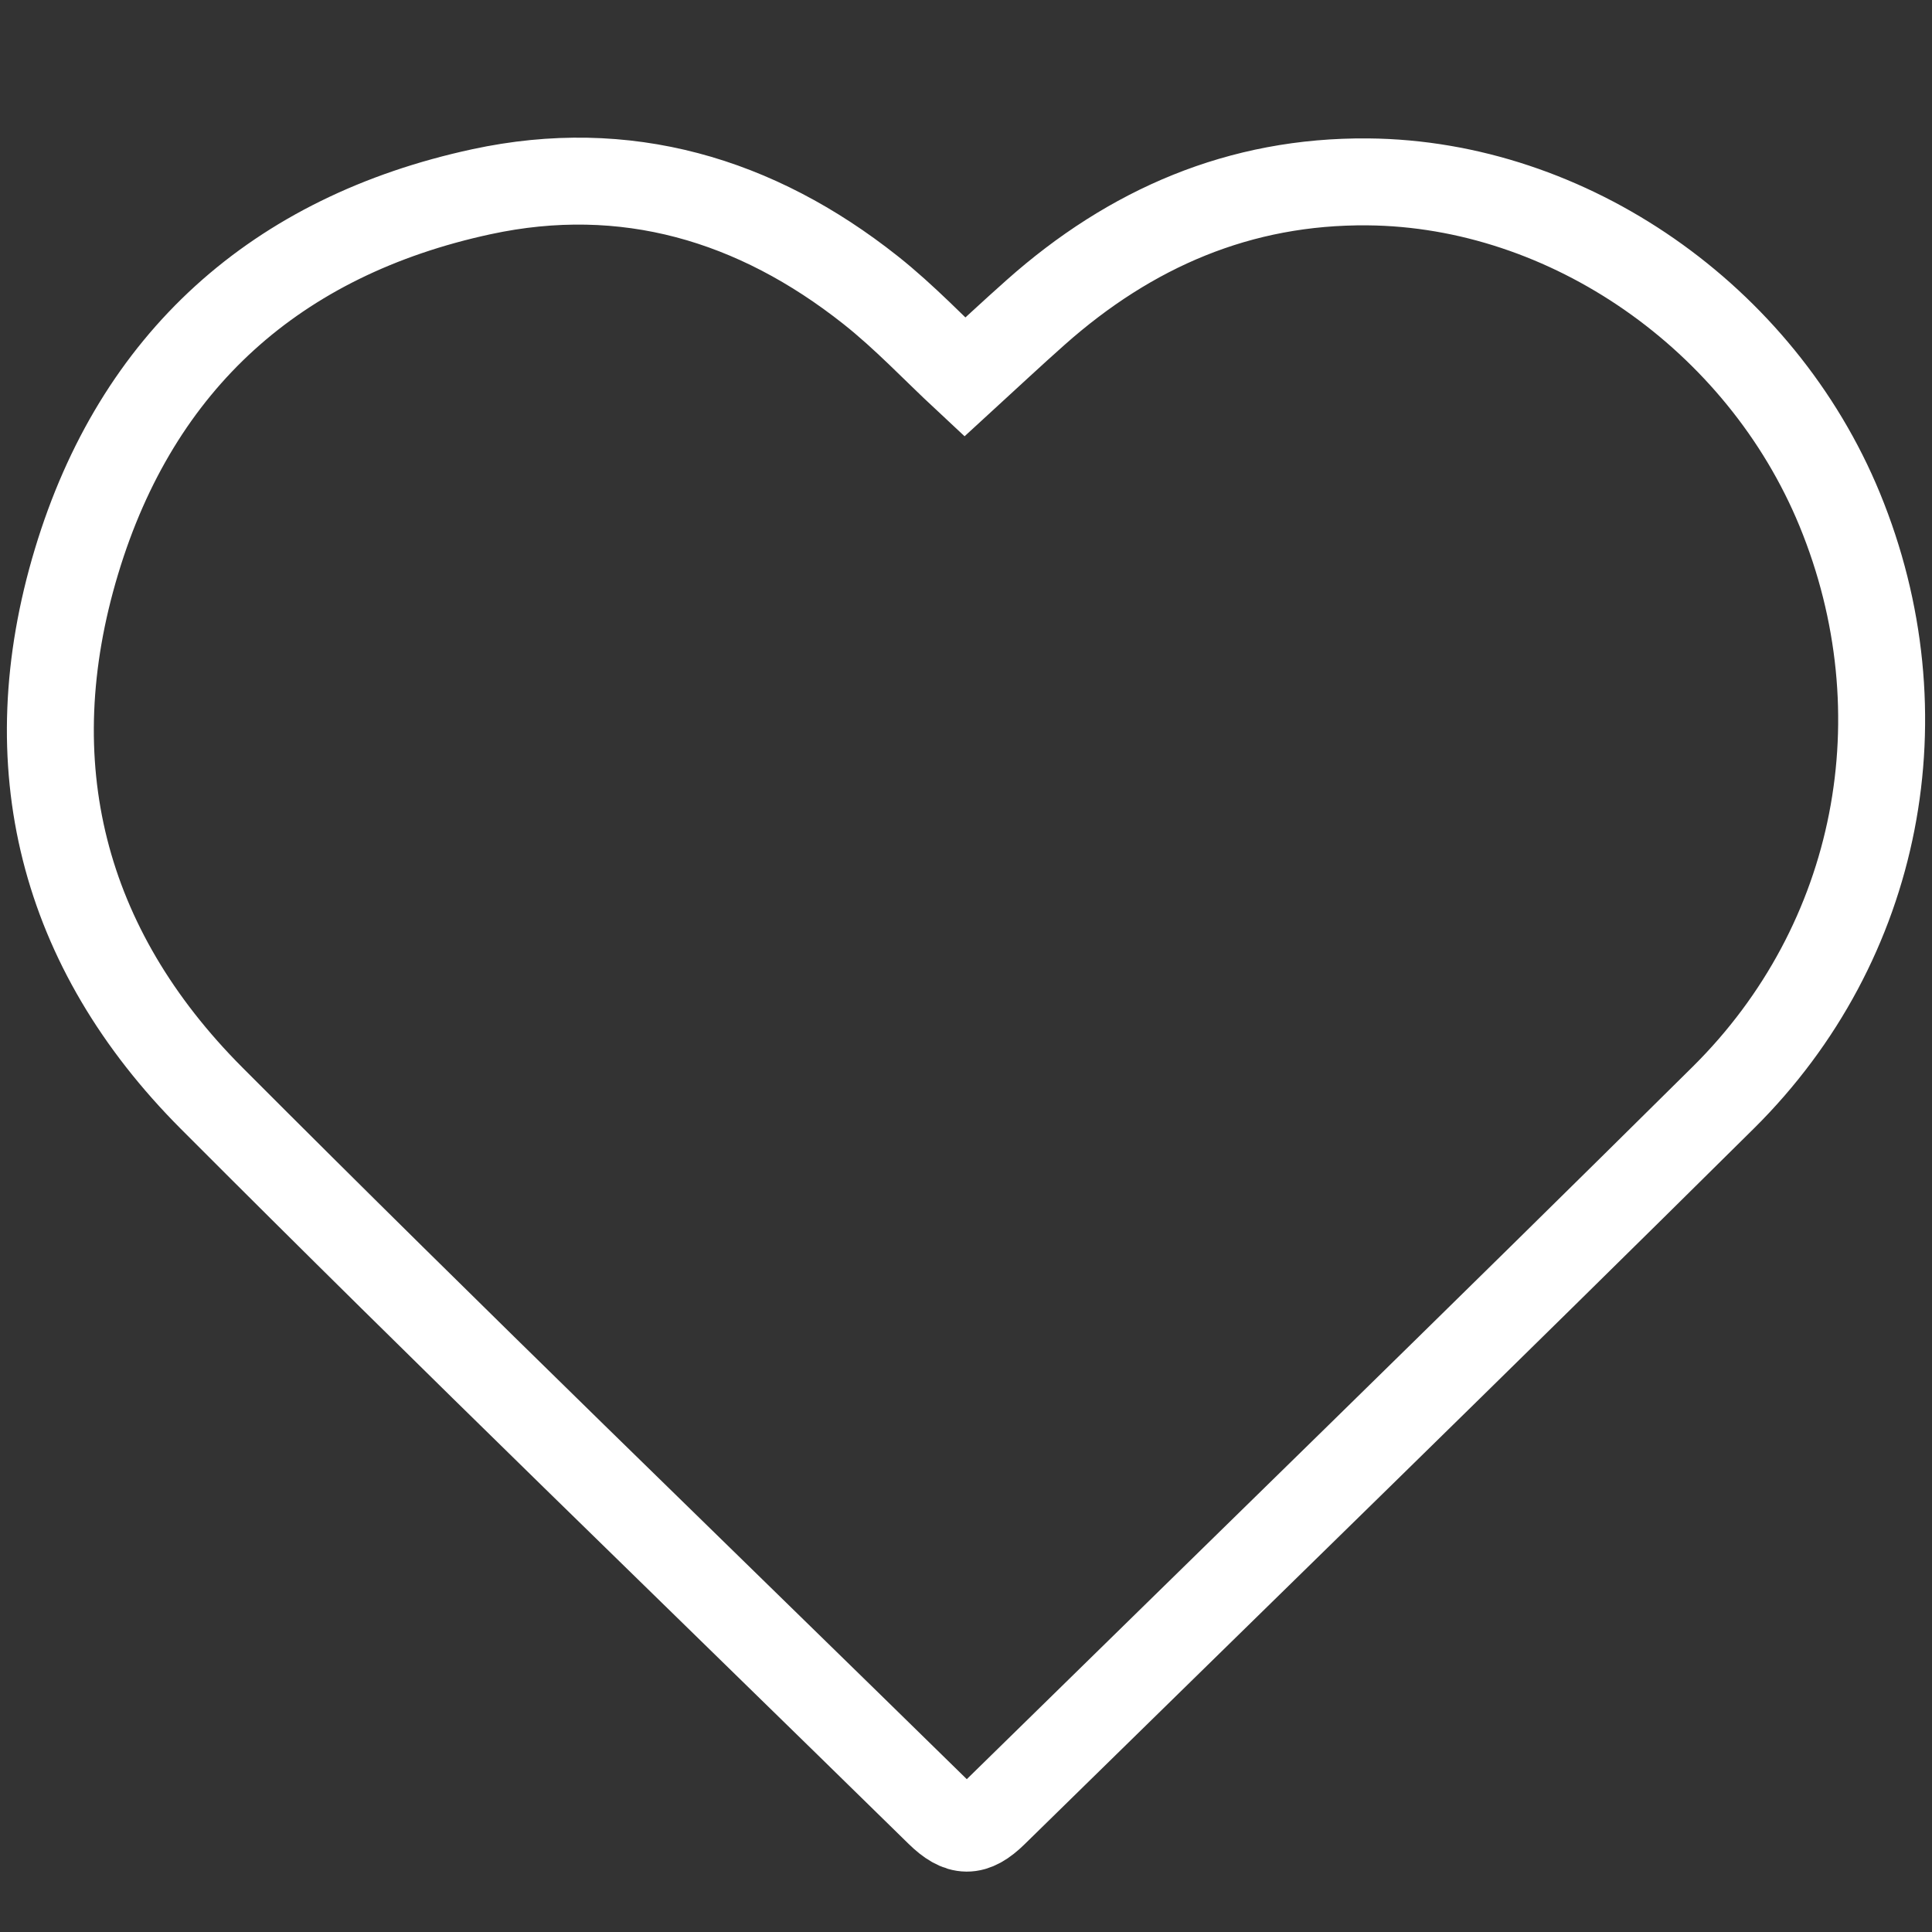
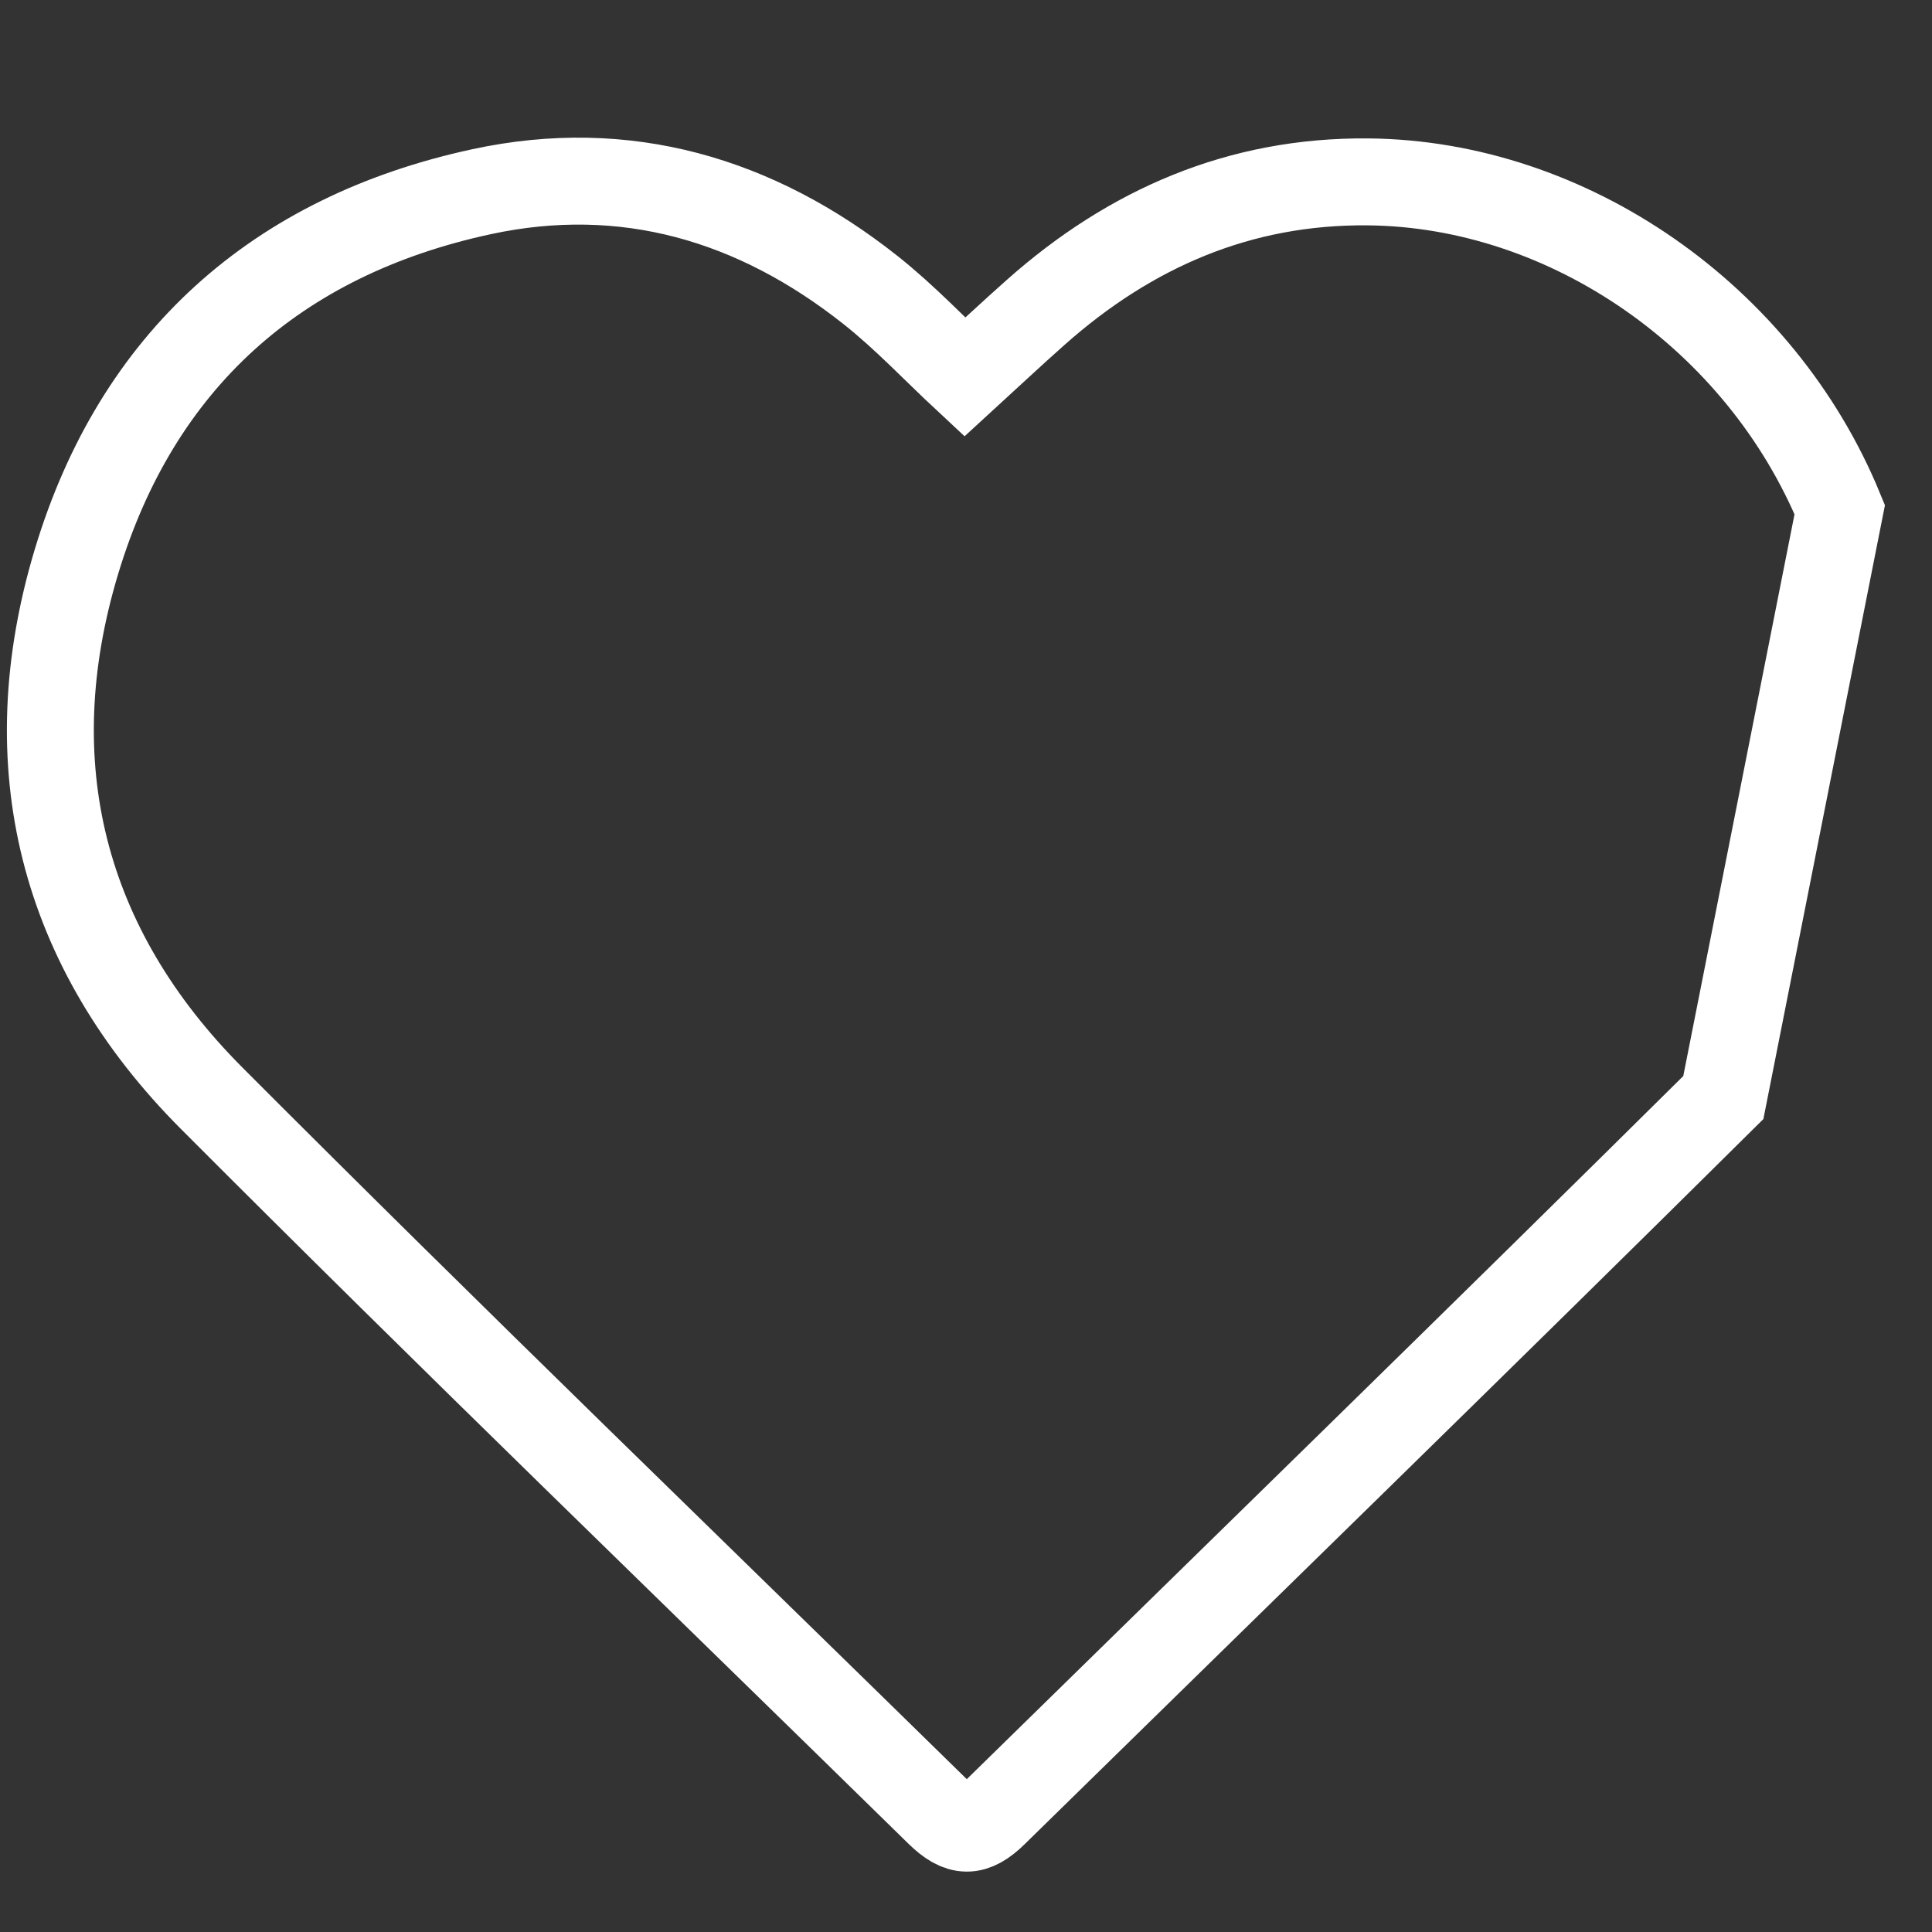
<svg xmlns="http://www.w3.org/2000/svg" version="1.1" id="Capa_1" x="0px" y="0px" width="100px" height="100px" viewBox="0 0 100 100" enable-background="new 0 0 100 100" xml:space="preserve">
  <rect x="0" y="0" width="100" height="100" fill="#333333" stroke="none" />
-   <path fill="none" stroke="#FFFFFF" stroke-width="4.5" stroke-miterlimit="10" d="M95.225,26.379  C91.132,16.424,81.191,9.506,70.801,9.414c-6.632-0.06-12.293,2.401-17.195,6.755c-1.25,1.109-2.471,2.253-3.667,3.349  c-1.549-1.443-3.112-3.106-4.882-4.507c-5.933-4.698-12.686-6.697-20.141-5.087C14.299,12.217,7.092,18.677,3.961,29.06  c-3.167,10.495-0.756,20.011,6.99,27.78c12.422,12.454,25.083,24.671,37.647,36.986c1.077,1.056,1.799,1.066,2.864,0.021  c12.589-12.338,25.22-24.633,37.737-37.037C97.314,48.769,99.563,36.936,95.225,26.379z" />
+   <path fill="none" stroke="#FFFFFF" stroke-width="4.5" stroke-miterlimit="10" d="M95.225,26.379  C91.132,16.424,81.191,9.506,70.801,9.414c-6.632-0.06-12.293,2.401-17.195,6.755c-1.25,1.109-2.471,2.253-3.667,3.349  c-1.549-1.443-3.112-3.106-4.882-4.507c-5.933-4.698-12.686-6.697-20.141-5.087C14.299,12.217,7.092,18.677,3.961,29.06  c-3.167,10.495-0.756,20.011,6.99,27.78c12.422,12.454,25.083,24.671,37.647,36.986c1.077,1.056,1.799,1.066,2.864,0.021  c12.589-12.338,25.22-24.633,37.737-37.037z" />
</svg>